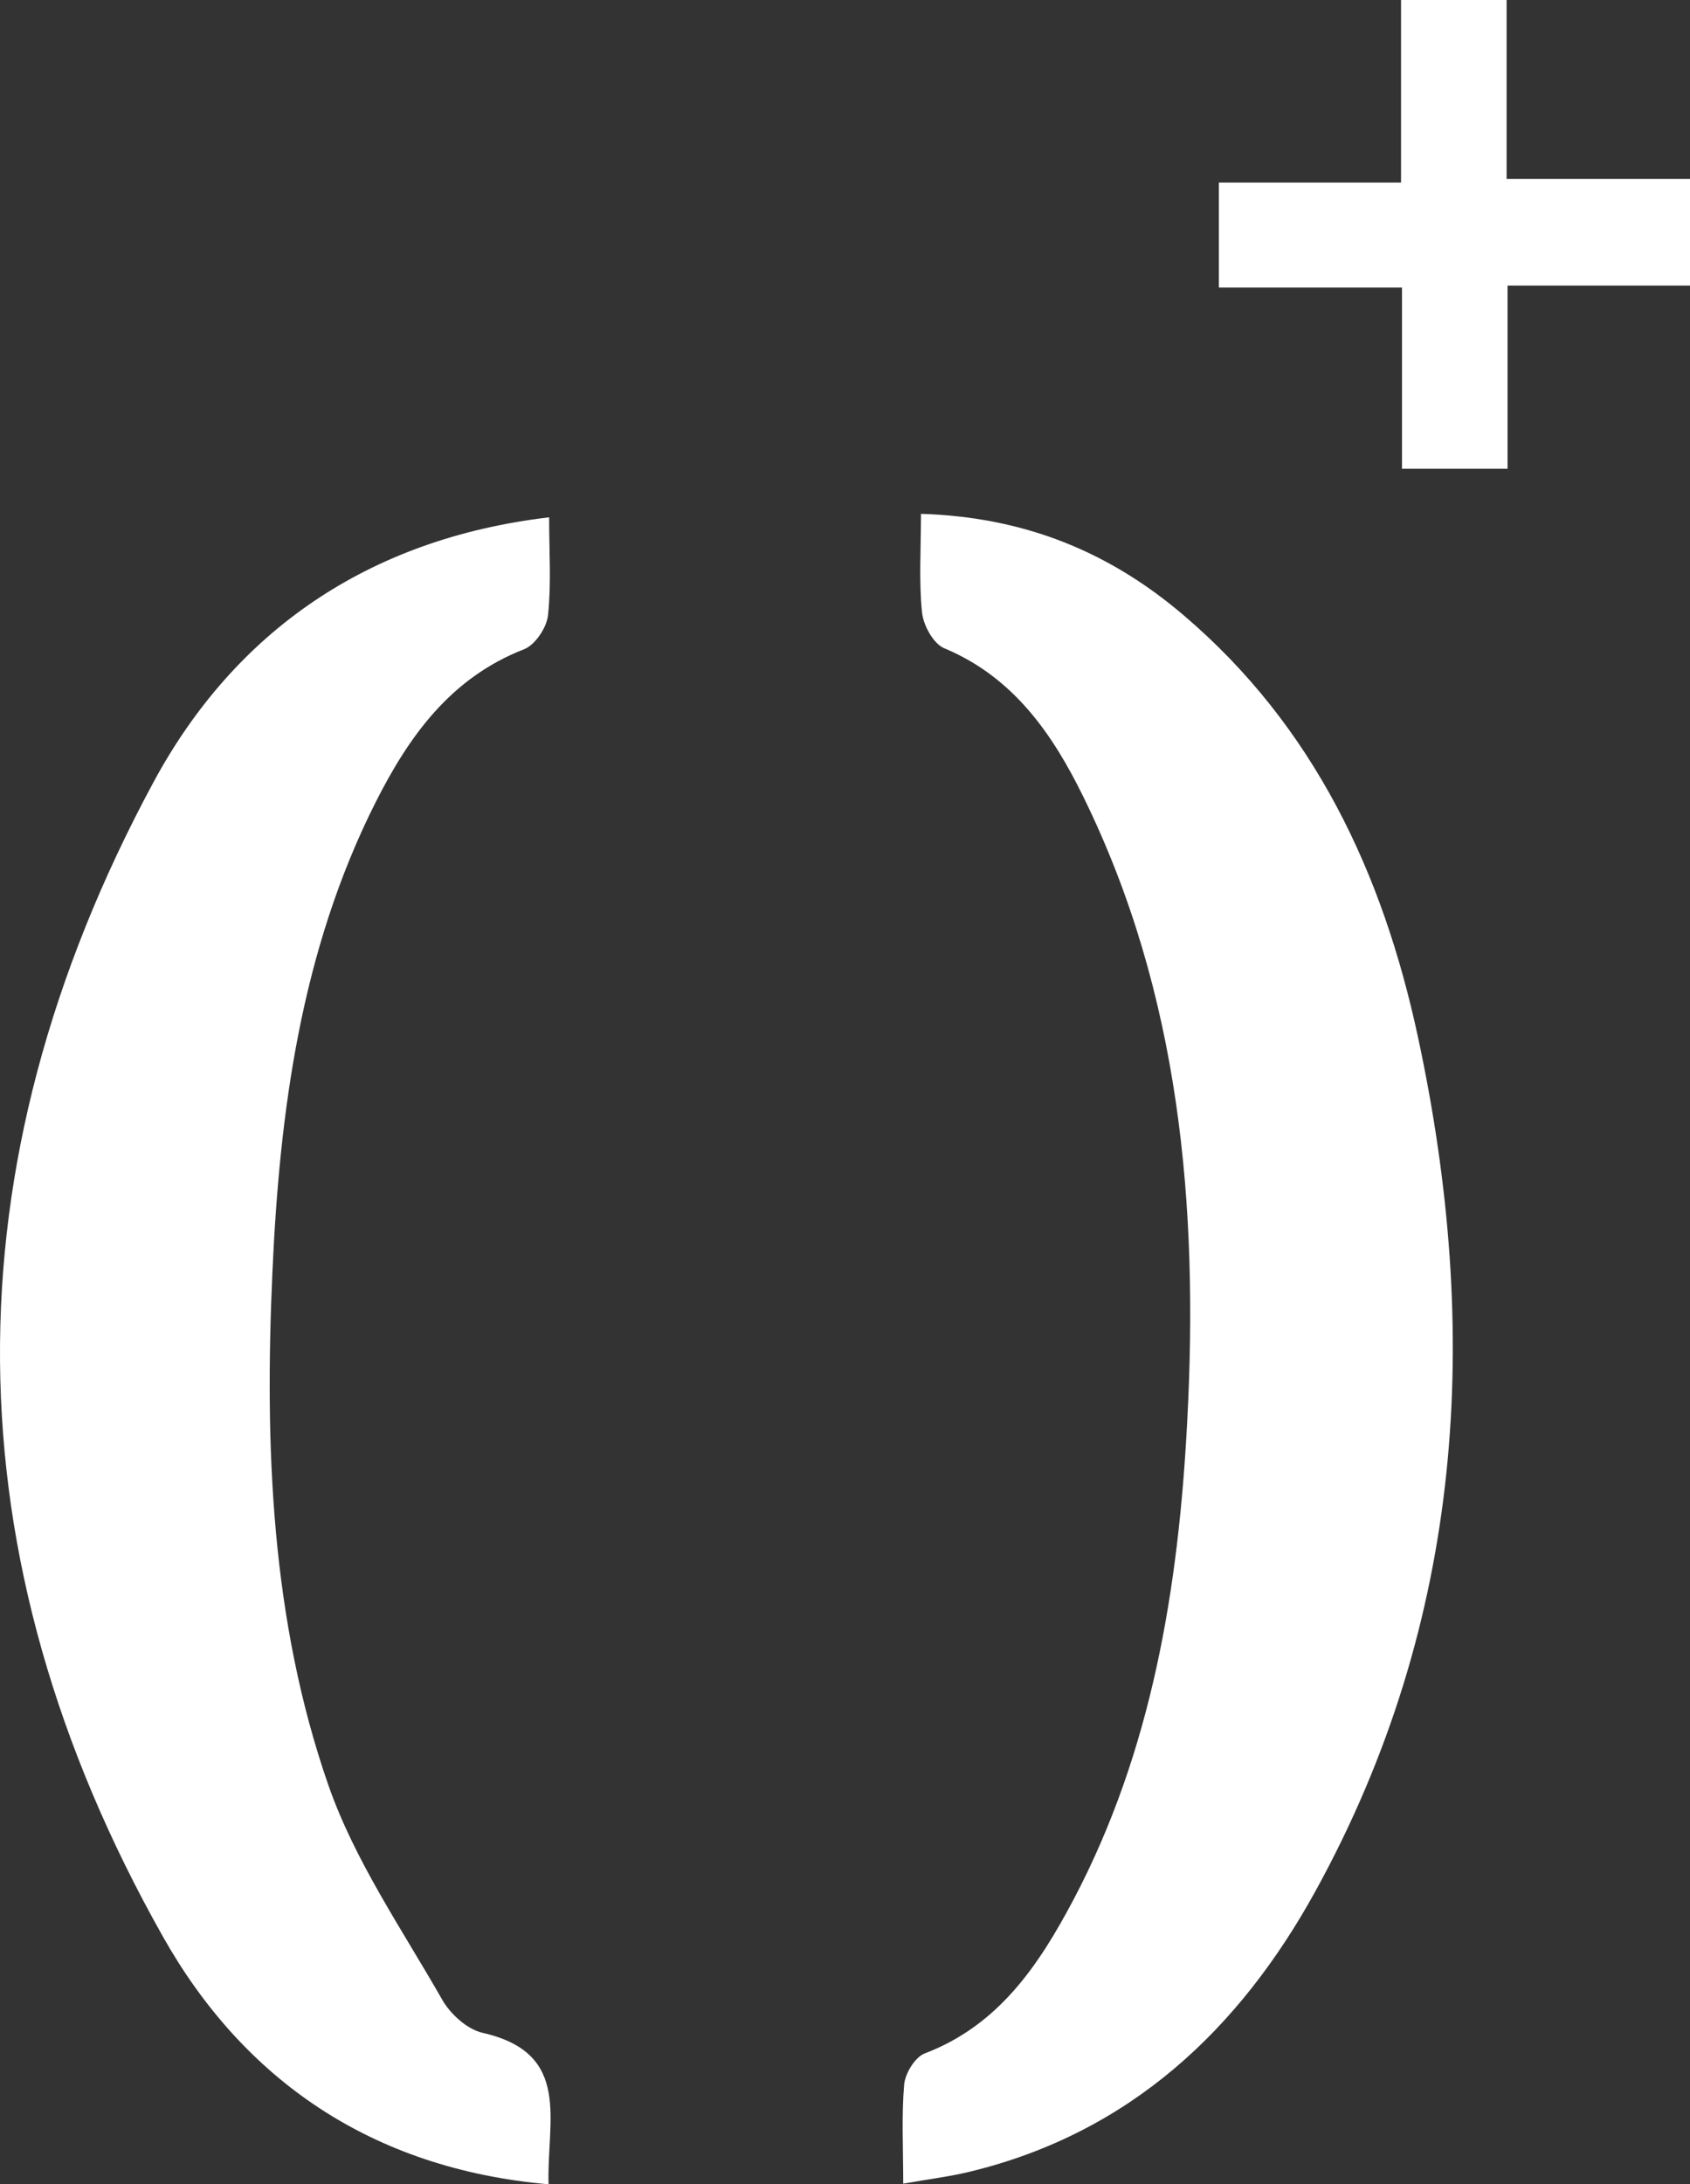
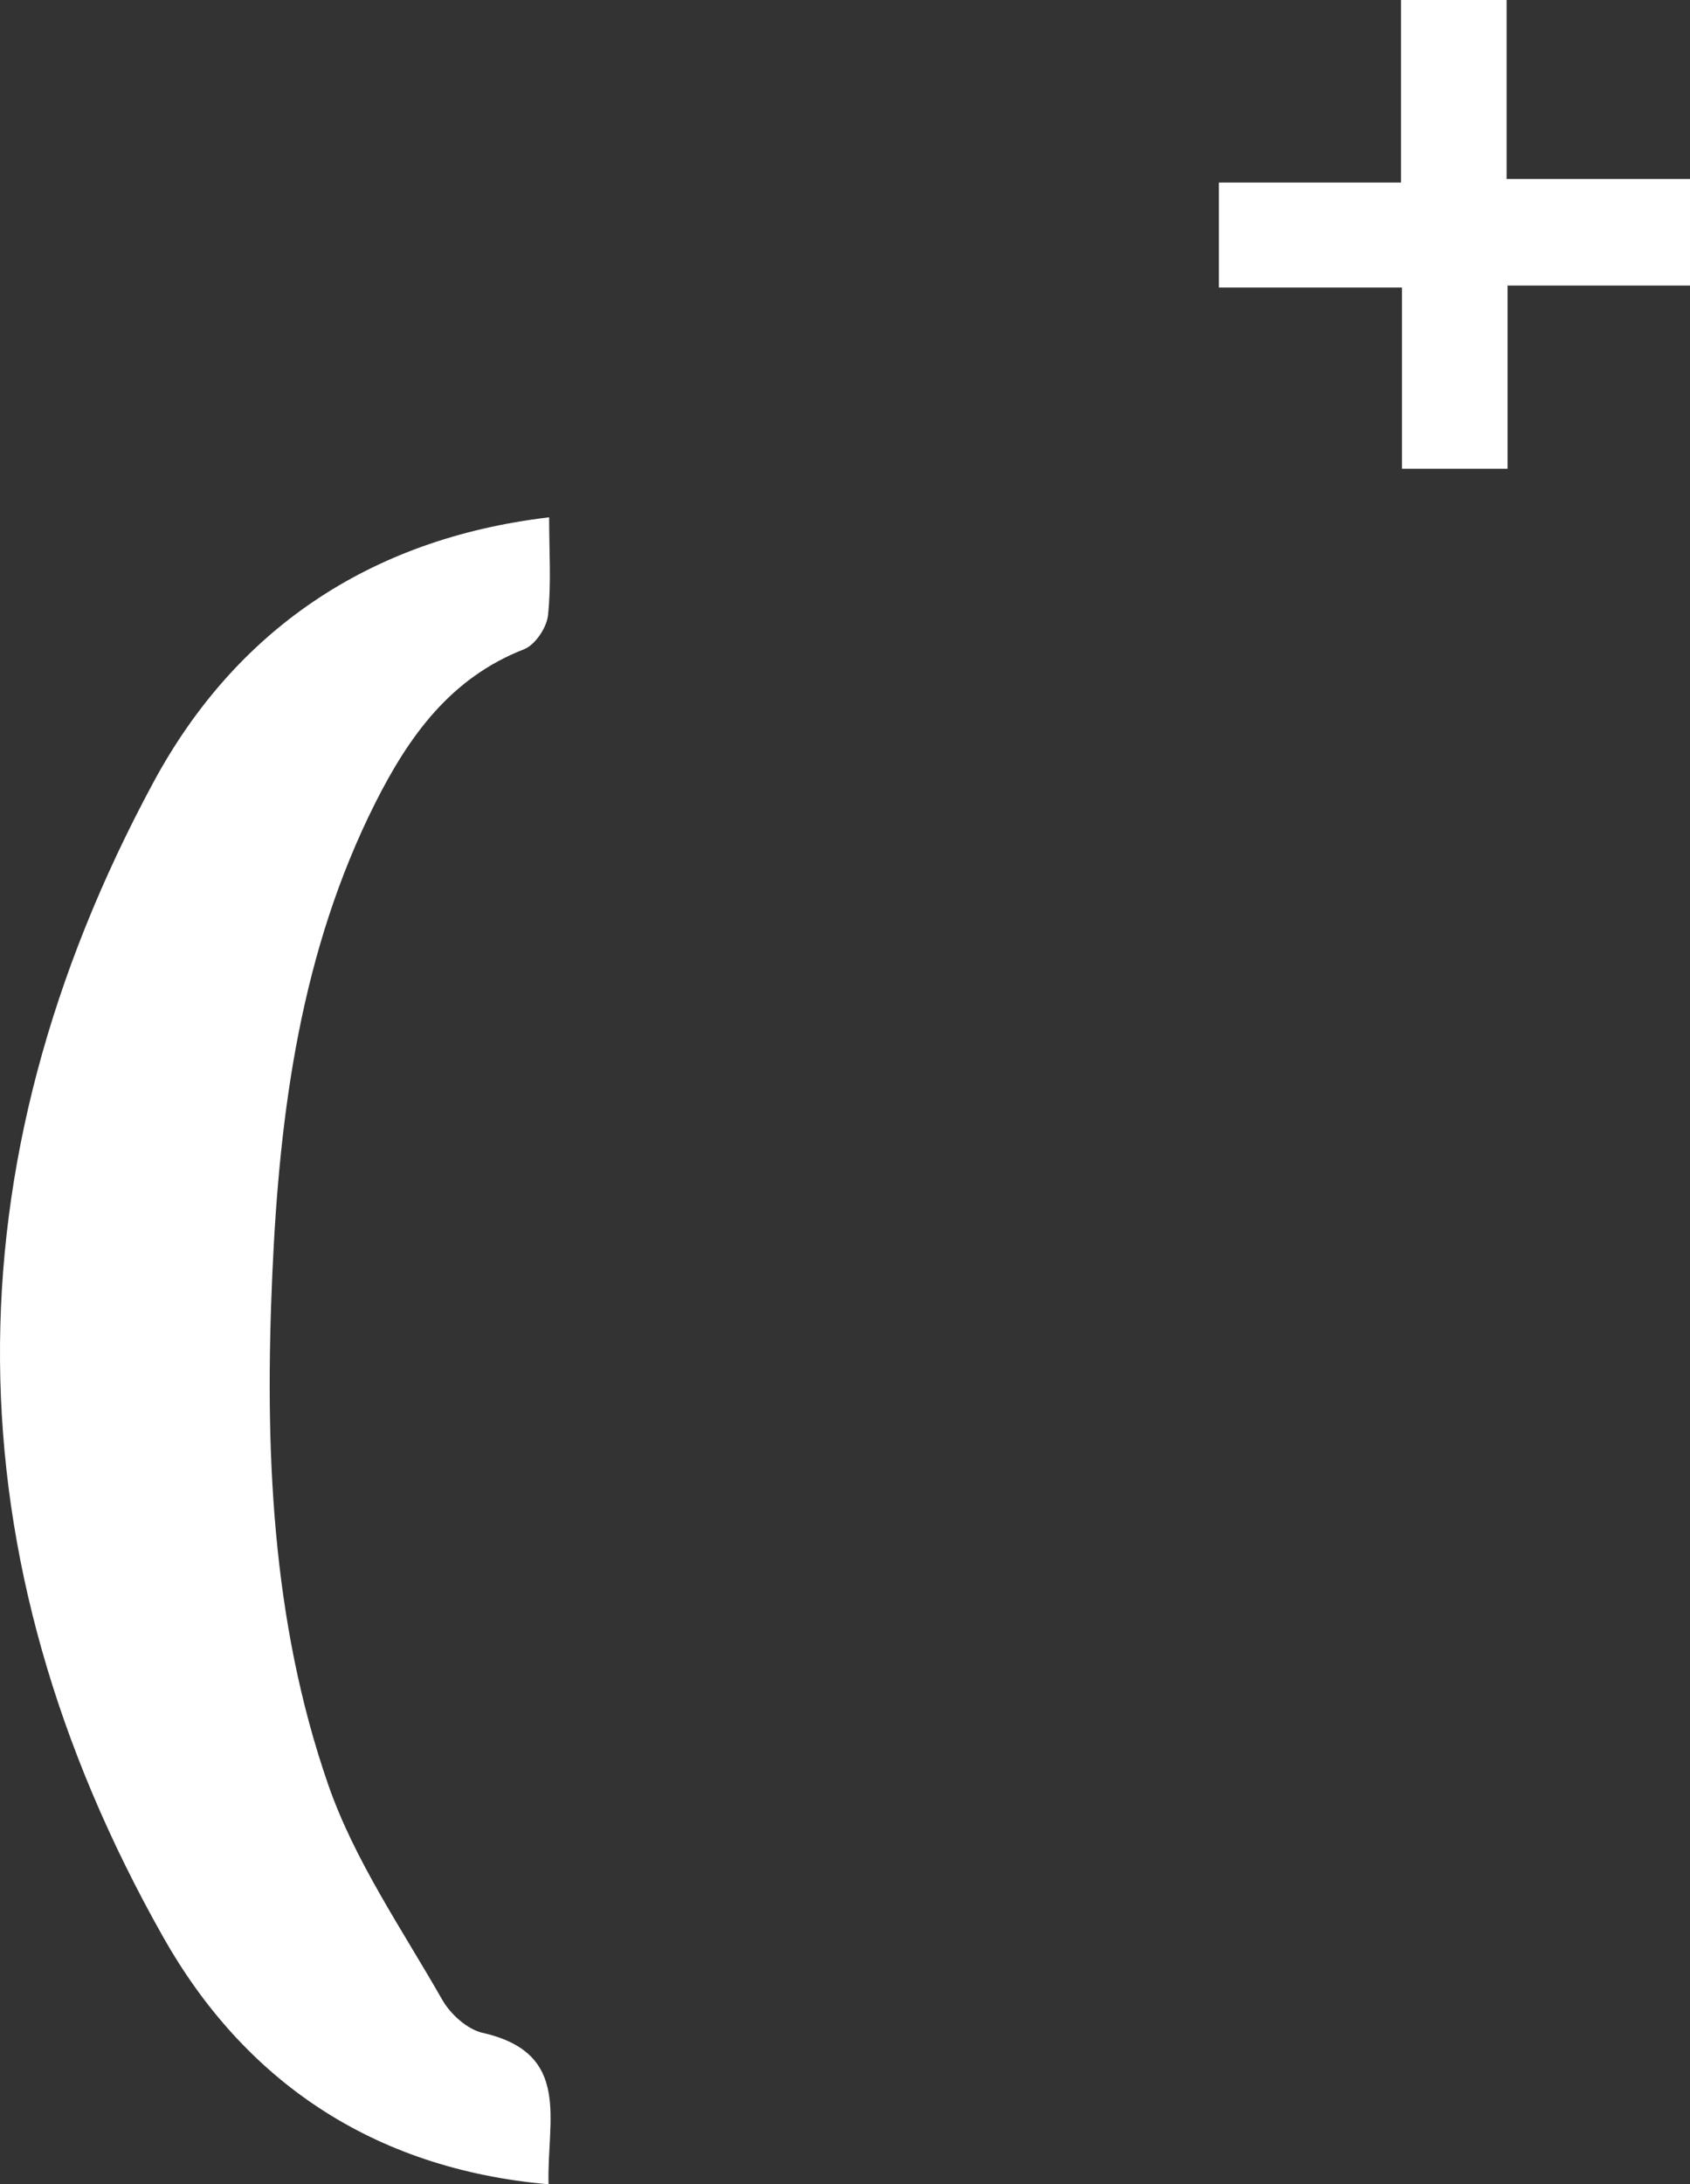
<svg xmlns="http://www.w3.org/2000/svg" id="Layer_2" viewBox="0 0 180.07 232.61">
  <rect x="0" y="0" width="180.07" height="232.61" fill="#333333" stroke="none" />
  <defs>
    <style>.cls-1{fill:#fff;stroke-width:0px;}</style>
  </defs>
  <g id="Layer_1-2">
-     <path class="cls-1" d="M96.24,232.53c0-3.79-.19-7.19.1-10.55.11-1.19,1.16-2.92,2.2-3.31,7.88-3,12.16-9.42,15.83-16.35,8.41-15.93,11.21-33.34,12.13-50.98,1.21-22.9-.75-45.47-11.07-66.49-3.28-6.68-7.45-12.75-14.83-15.82-1.15-.48-2.22-2.44-2.36-3.82-.34-3.35-.11-6.75-.11-10.49,11.16.34,20.17,4.13,28,10.81,13.89,11.83,21.2,27.45,24.94,44.84,6.79,31.52,4.94,62.2-10.88,90.97-8.13,14.79-19.81,25.79-36.82,29.92-2.17.53-4.41.8-7.13,1.28Z" />
    <path class="cls-1" d="M58.46,232.61c-18.93-1.65-32.54-11.21-41.08-26.34-22.88-40.52-23.11-82.01-1.05-122.93,8.67-16.08,22.86-25.97,42.18-28.25,0,3.69.24,7.1-.12,10.44-.14,1.31-1.37,3.15-2.55,3.61-7.84,3.05-12.28,9.28-15.84,16.34-7.93,15.75-10.21,32.83-10.98,50.12-.82,18.43-.15,36.91,5.96,54.48,2.8,8.06,7.85,15.36,12.13,22.86.87,1.54,2.67,3.17,4.31,3.54,9.58,2.17,6.82,9.35,7.03,16.13Z" />
    <path class="cls-1" d="M149.28,19.44V0h11.25v19.06h19.54v11.35h-19.44v19.51h-11.25v-19.3h-19.51v-11.18h19.4Z" />
  </g>
</svg>